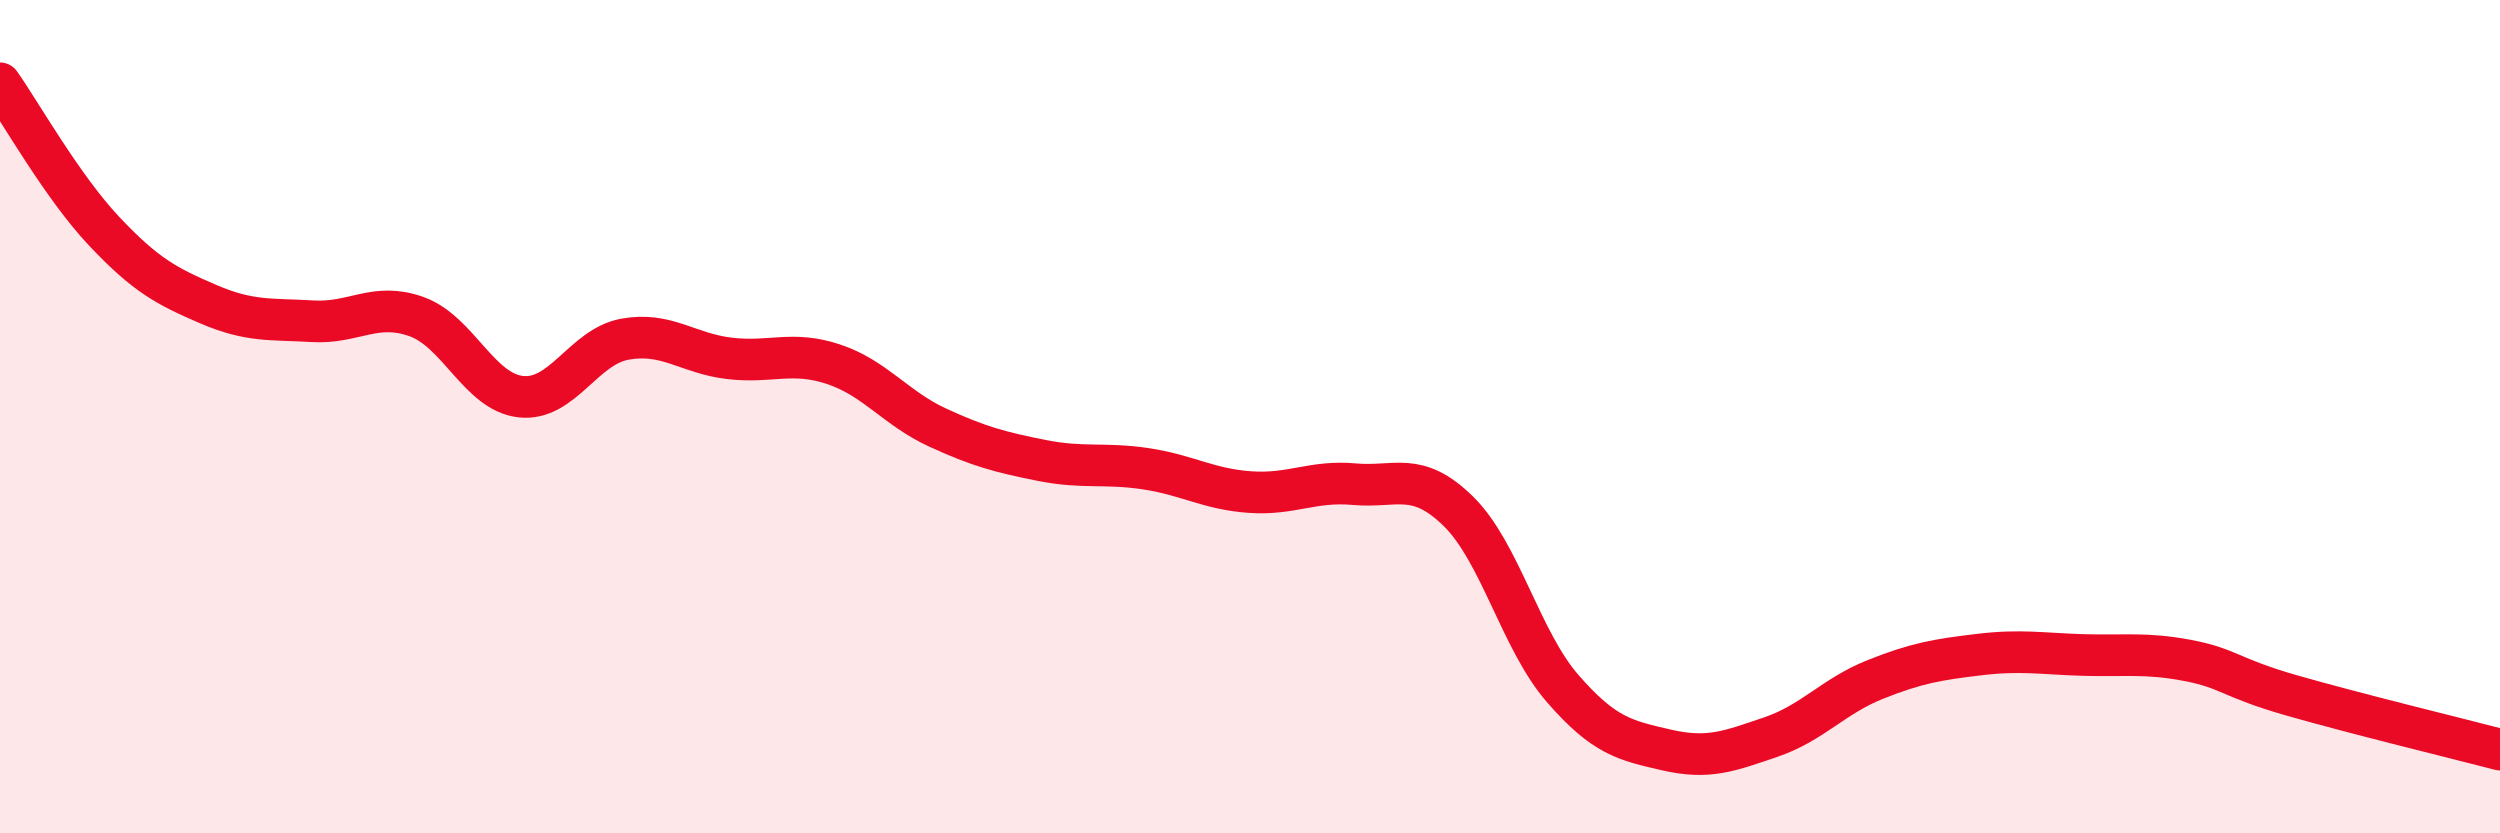
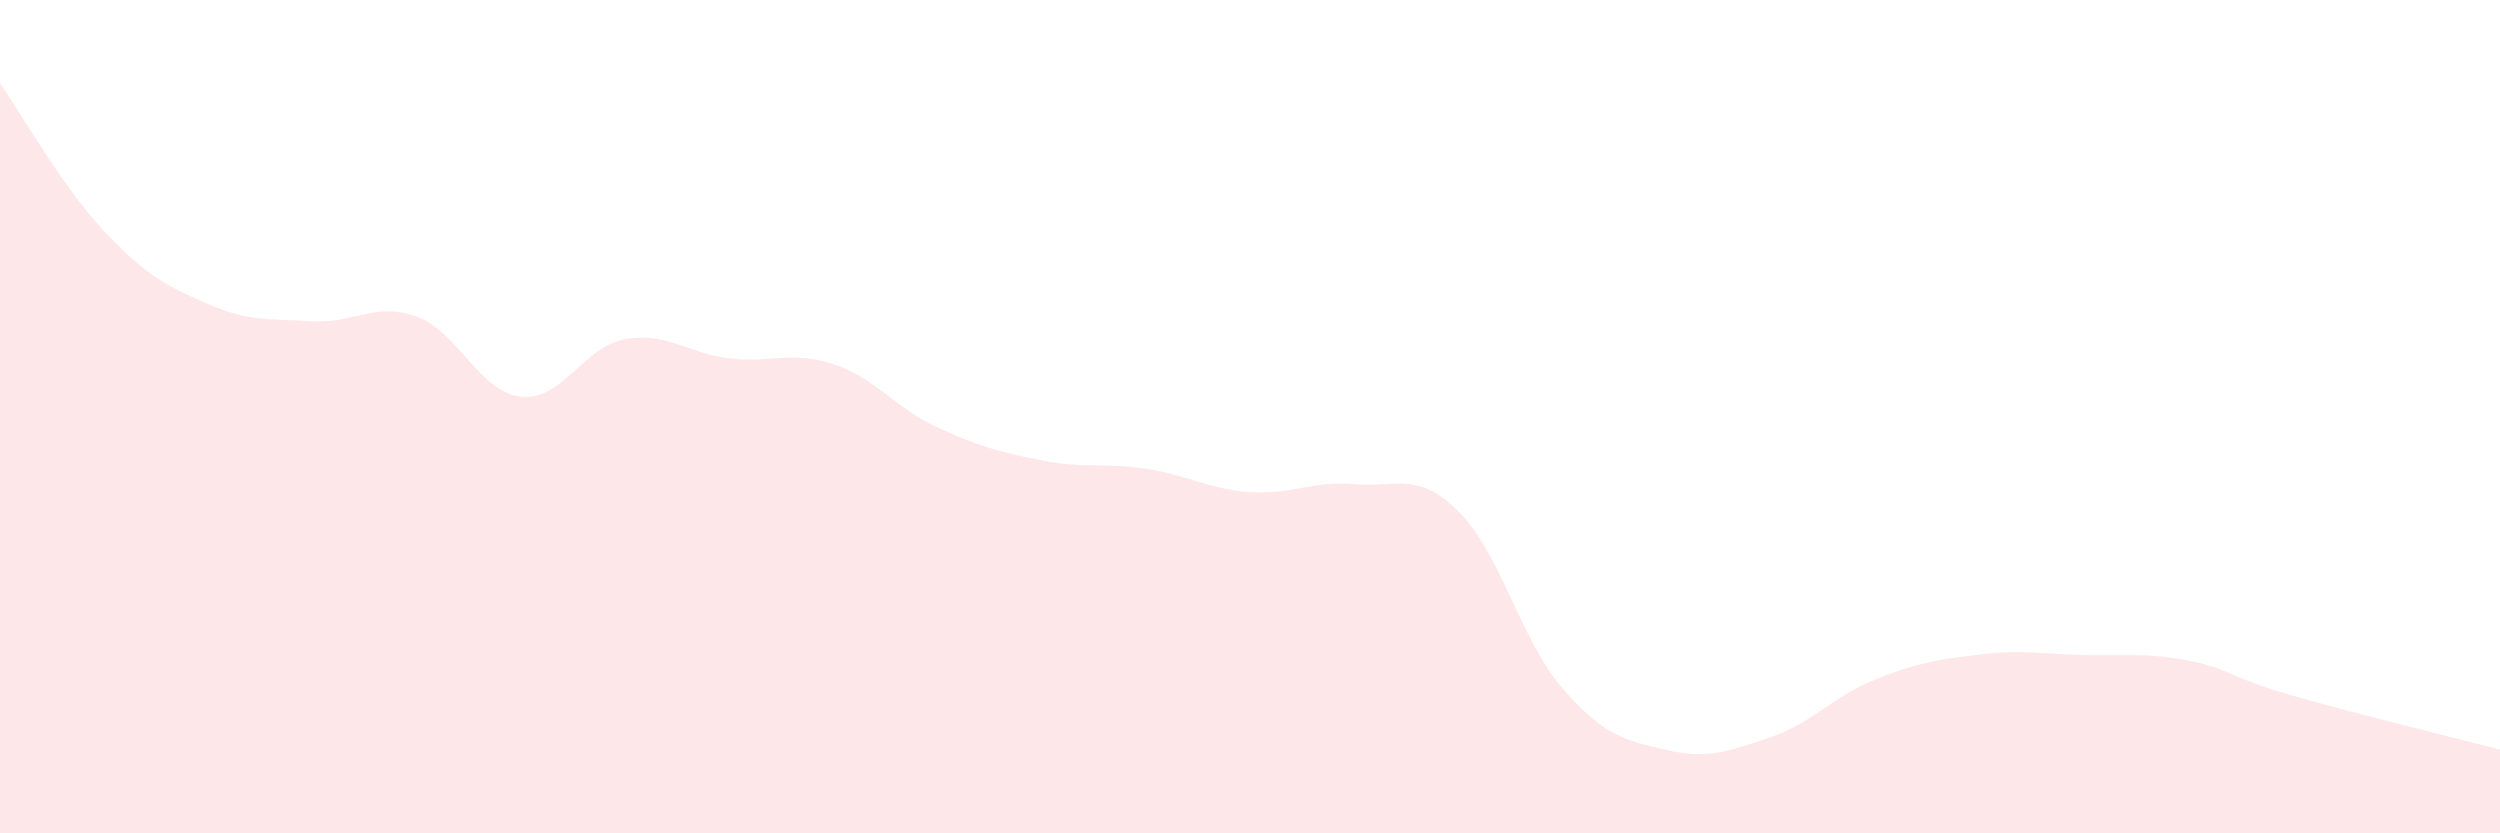
<svg xmlns="http://www.w3.org/2000/svg" width="60" height="20" viewBox="0 0 60 20">
  <path d="M 0,2 C 0.5,2.71 1.5,4.49 2.5,5.55 C 3.5,6.61 4,6.87 5,7.3 C 6,7.73 6.5,7.65 7.5,7.71 C 8.5,7.77 9,7.24 10,7.6 C 11,7.96 11.5,9.41 12.5,9.52 C 13.5,9.63 14,8.32 15,8.14 C 16,7.96 16.5,8.48 17.5,8.6 C 18.5,8.72 19,8.41 20,8.74 C 21,9.07 21.5,9.8 22.5,10.26 C 23.5,10.72 24,10.85 25,11.05 C 26,11.25 26.5,11.1 27.5,11.25 C 28.5,11.4 29,11.74 30,11.81 C 31,11.88 31.5,11.53 32.5,11.62 C 33.5,11.71 34,11.29 35,12.27 C 36,13.25 36.5,15.37 37.5,16.52 C 38.5,17.67 39,17.77 40,18 C 41,18.23 41.5,18.03 42.5,17.69 C 43.5,17.35 44,16.71 45,16.31 C 46,15.91 46.5,15.83 47.5,15.71 C 48.5,15.59 49,15.69 50,15.72 C 51,15.75 51.5,15.66 52.5,15.85 C 53.5,16.04 53.5,16.26 55,16.69 C 56.5,17.12 59,17.73 60,17.99L60 20L0 20Z" fill="#EB0A25" opacity="0.1" stroke-linecap="round" stroke-linejoin="round" />
-   <path d="M 0,2 C 0.5,2.71 1.5,4.49 2.5,5.55 C 3.5,6.61 4,6.87 5,7.3 C 6,7.73 6.5,7.65 7.5,7.71 C 8.5,7.77 9,7.24 10,7.6 C 11,7.96 11.5,9.41 12.5,9.52 C 13.5,9.63 14,8.32 15,8.14 C 16,7.96 16.5,8.48 17.5,8.6 C 18.5,8.72 19,8.41 20,8.74 C 21,9.07 21.5,9.8 22.5,10.26 C 23.5,10.72 24,10.85 25,11.05 C 26,11.25 26.5,11.1 27.5,11.25 C 28.5,11.4 29,11.74 30,11.81 C 31,11.88 31.5,11.53 32.5,11.62 C 33.5,11.71 34,11.29 35,12.27 C 36,13.25 36.5,15.37 37.5,16.52 C 38.5,17.67 39,17.77 40,18 C 41,18.23 41.5,18.03 42.5,17.69 C 43.5,17.35 44,16.71 45,16.31 C 46,15.91 46.5,15.83 47.5,15.71 C 48.5,15.59 49,15.69 50,15.72 C 51,15.75 51.5,15.66 52.5,15.85 C 53.5,16.04 53.5,16.26 55,16.69 C 56.5,17.12 59,17.73 60,17.99" stroke="#EB0A25" stroke-width="1" fill="none" stroke-linecap="round" stroke-linejoin="round" />
</svg>